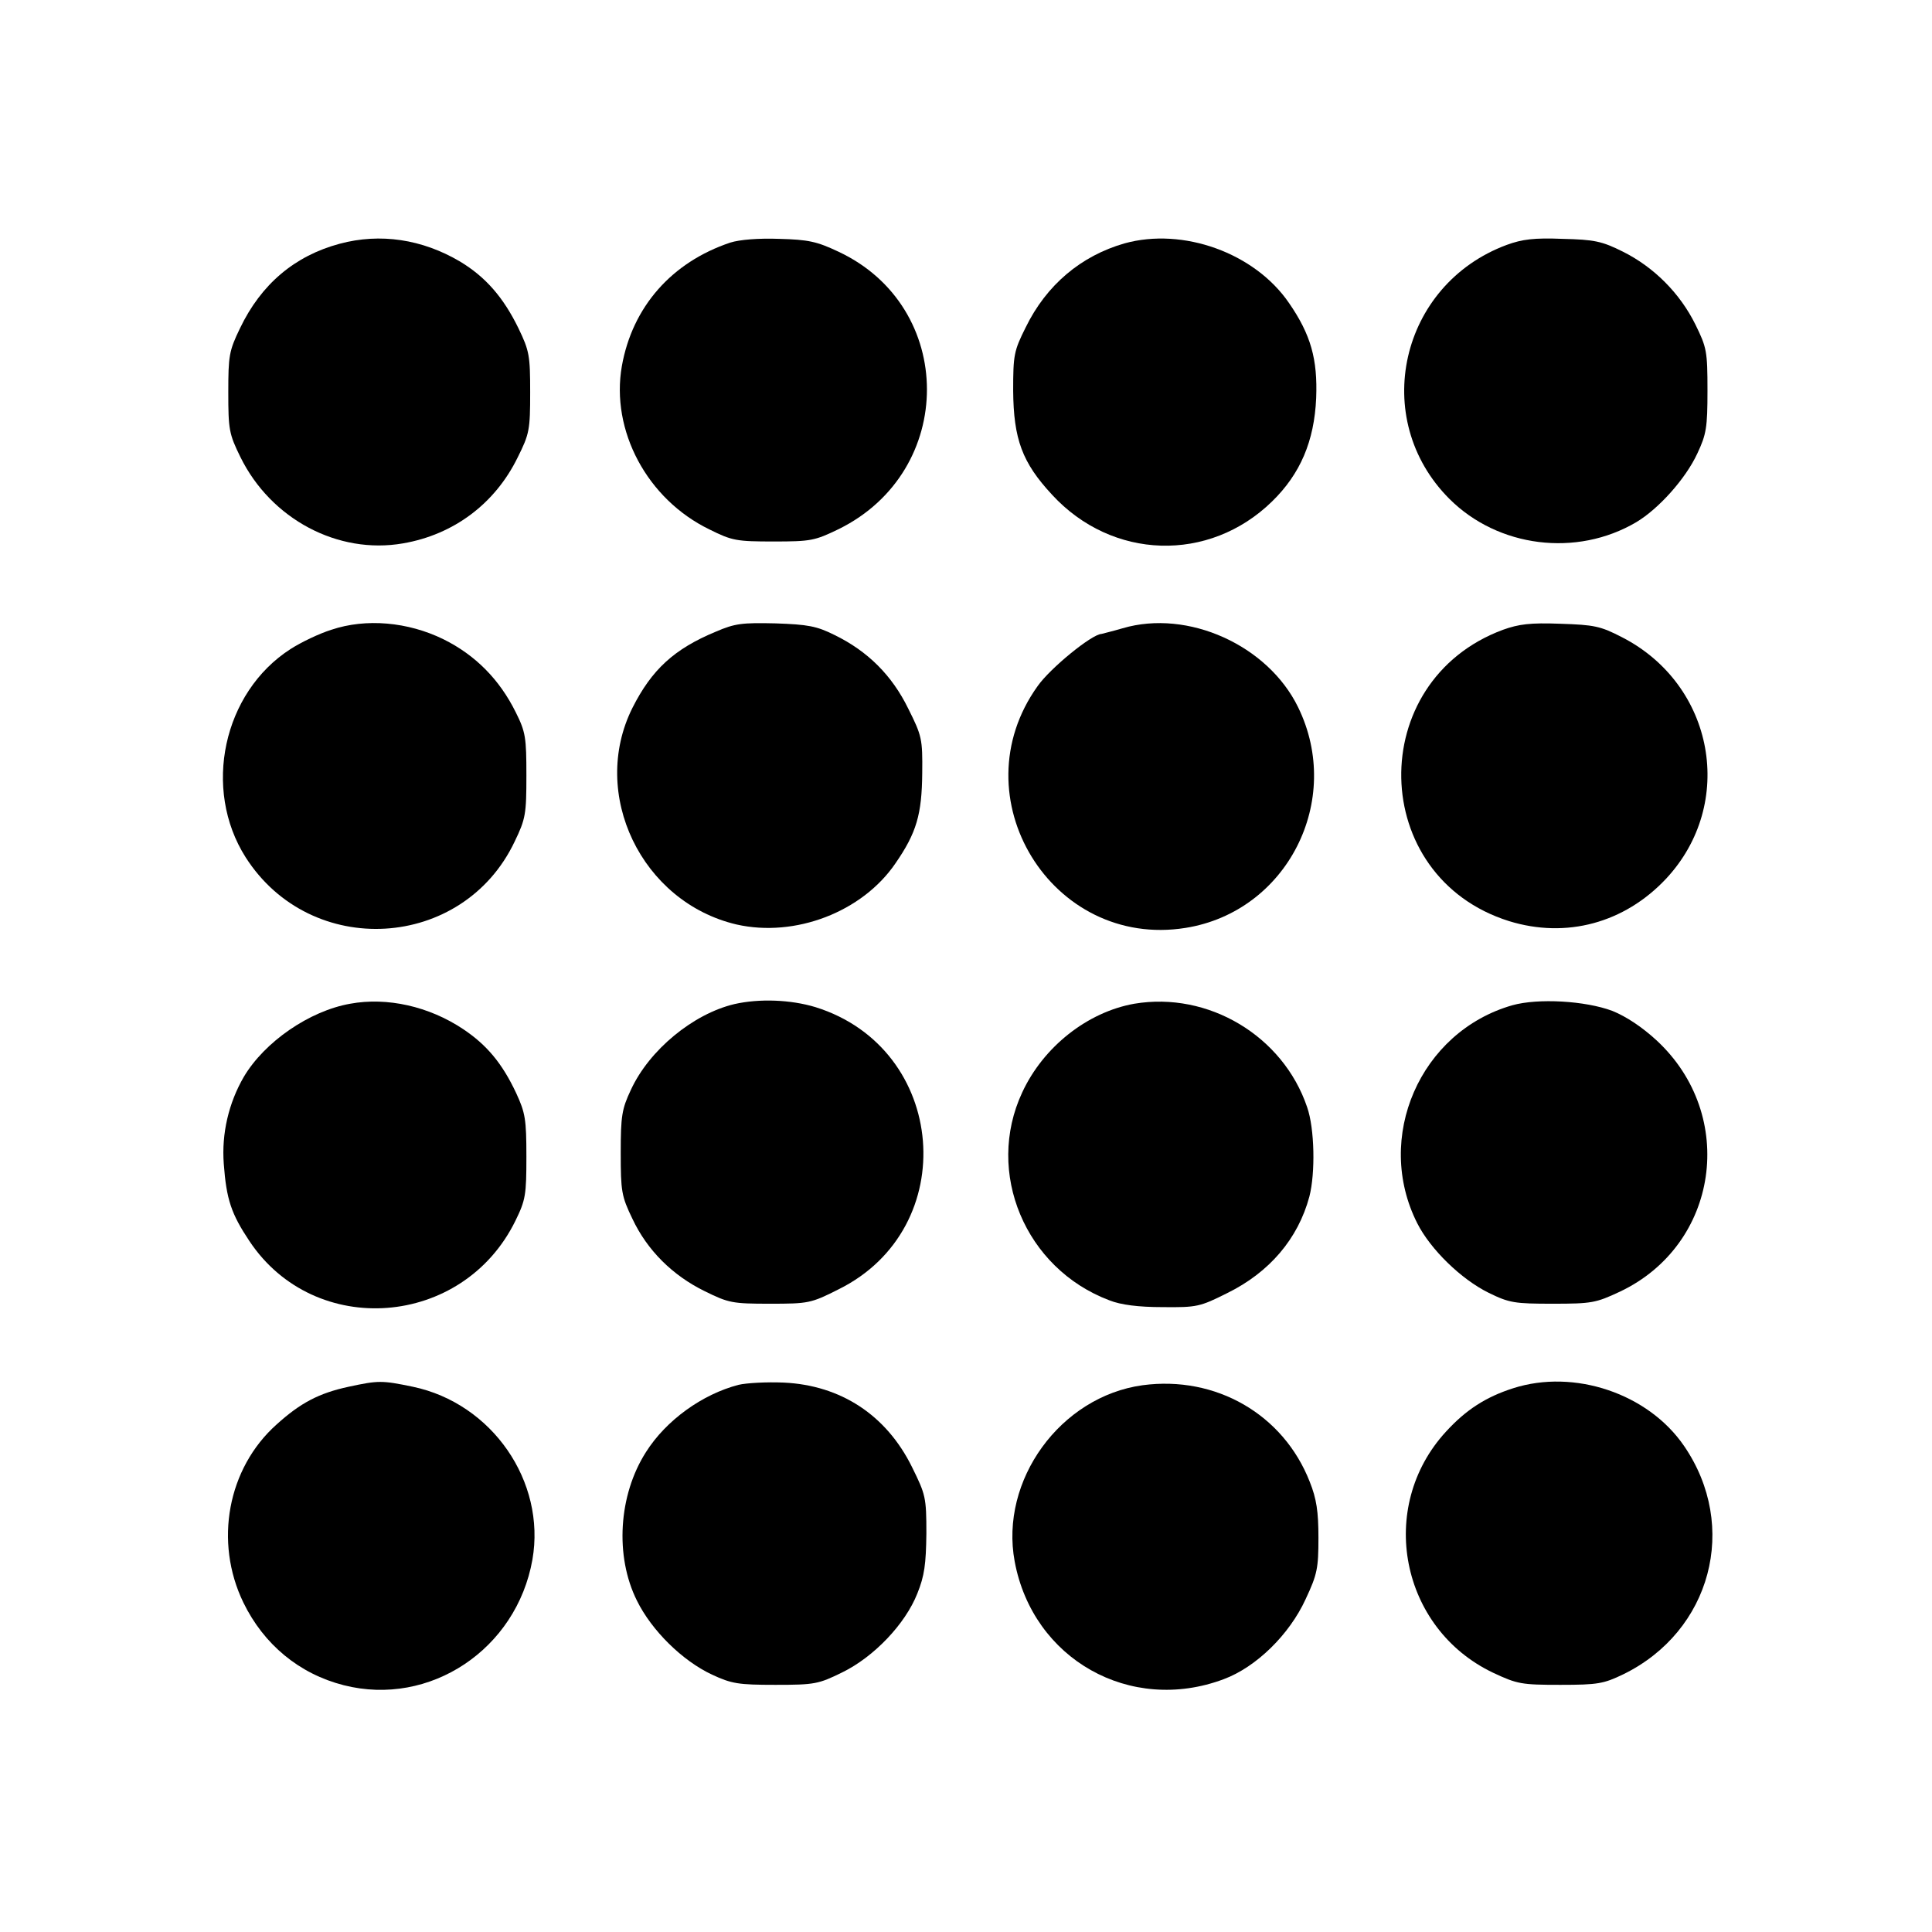
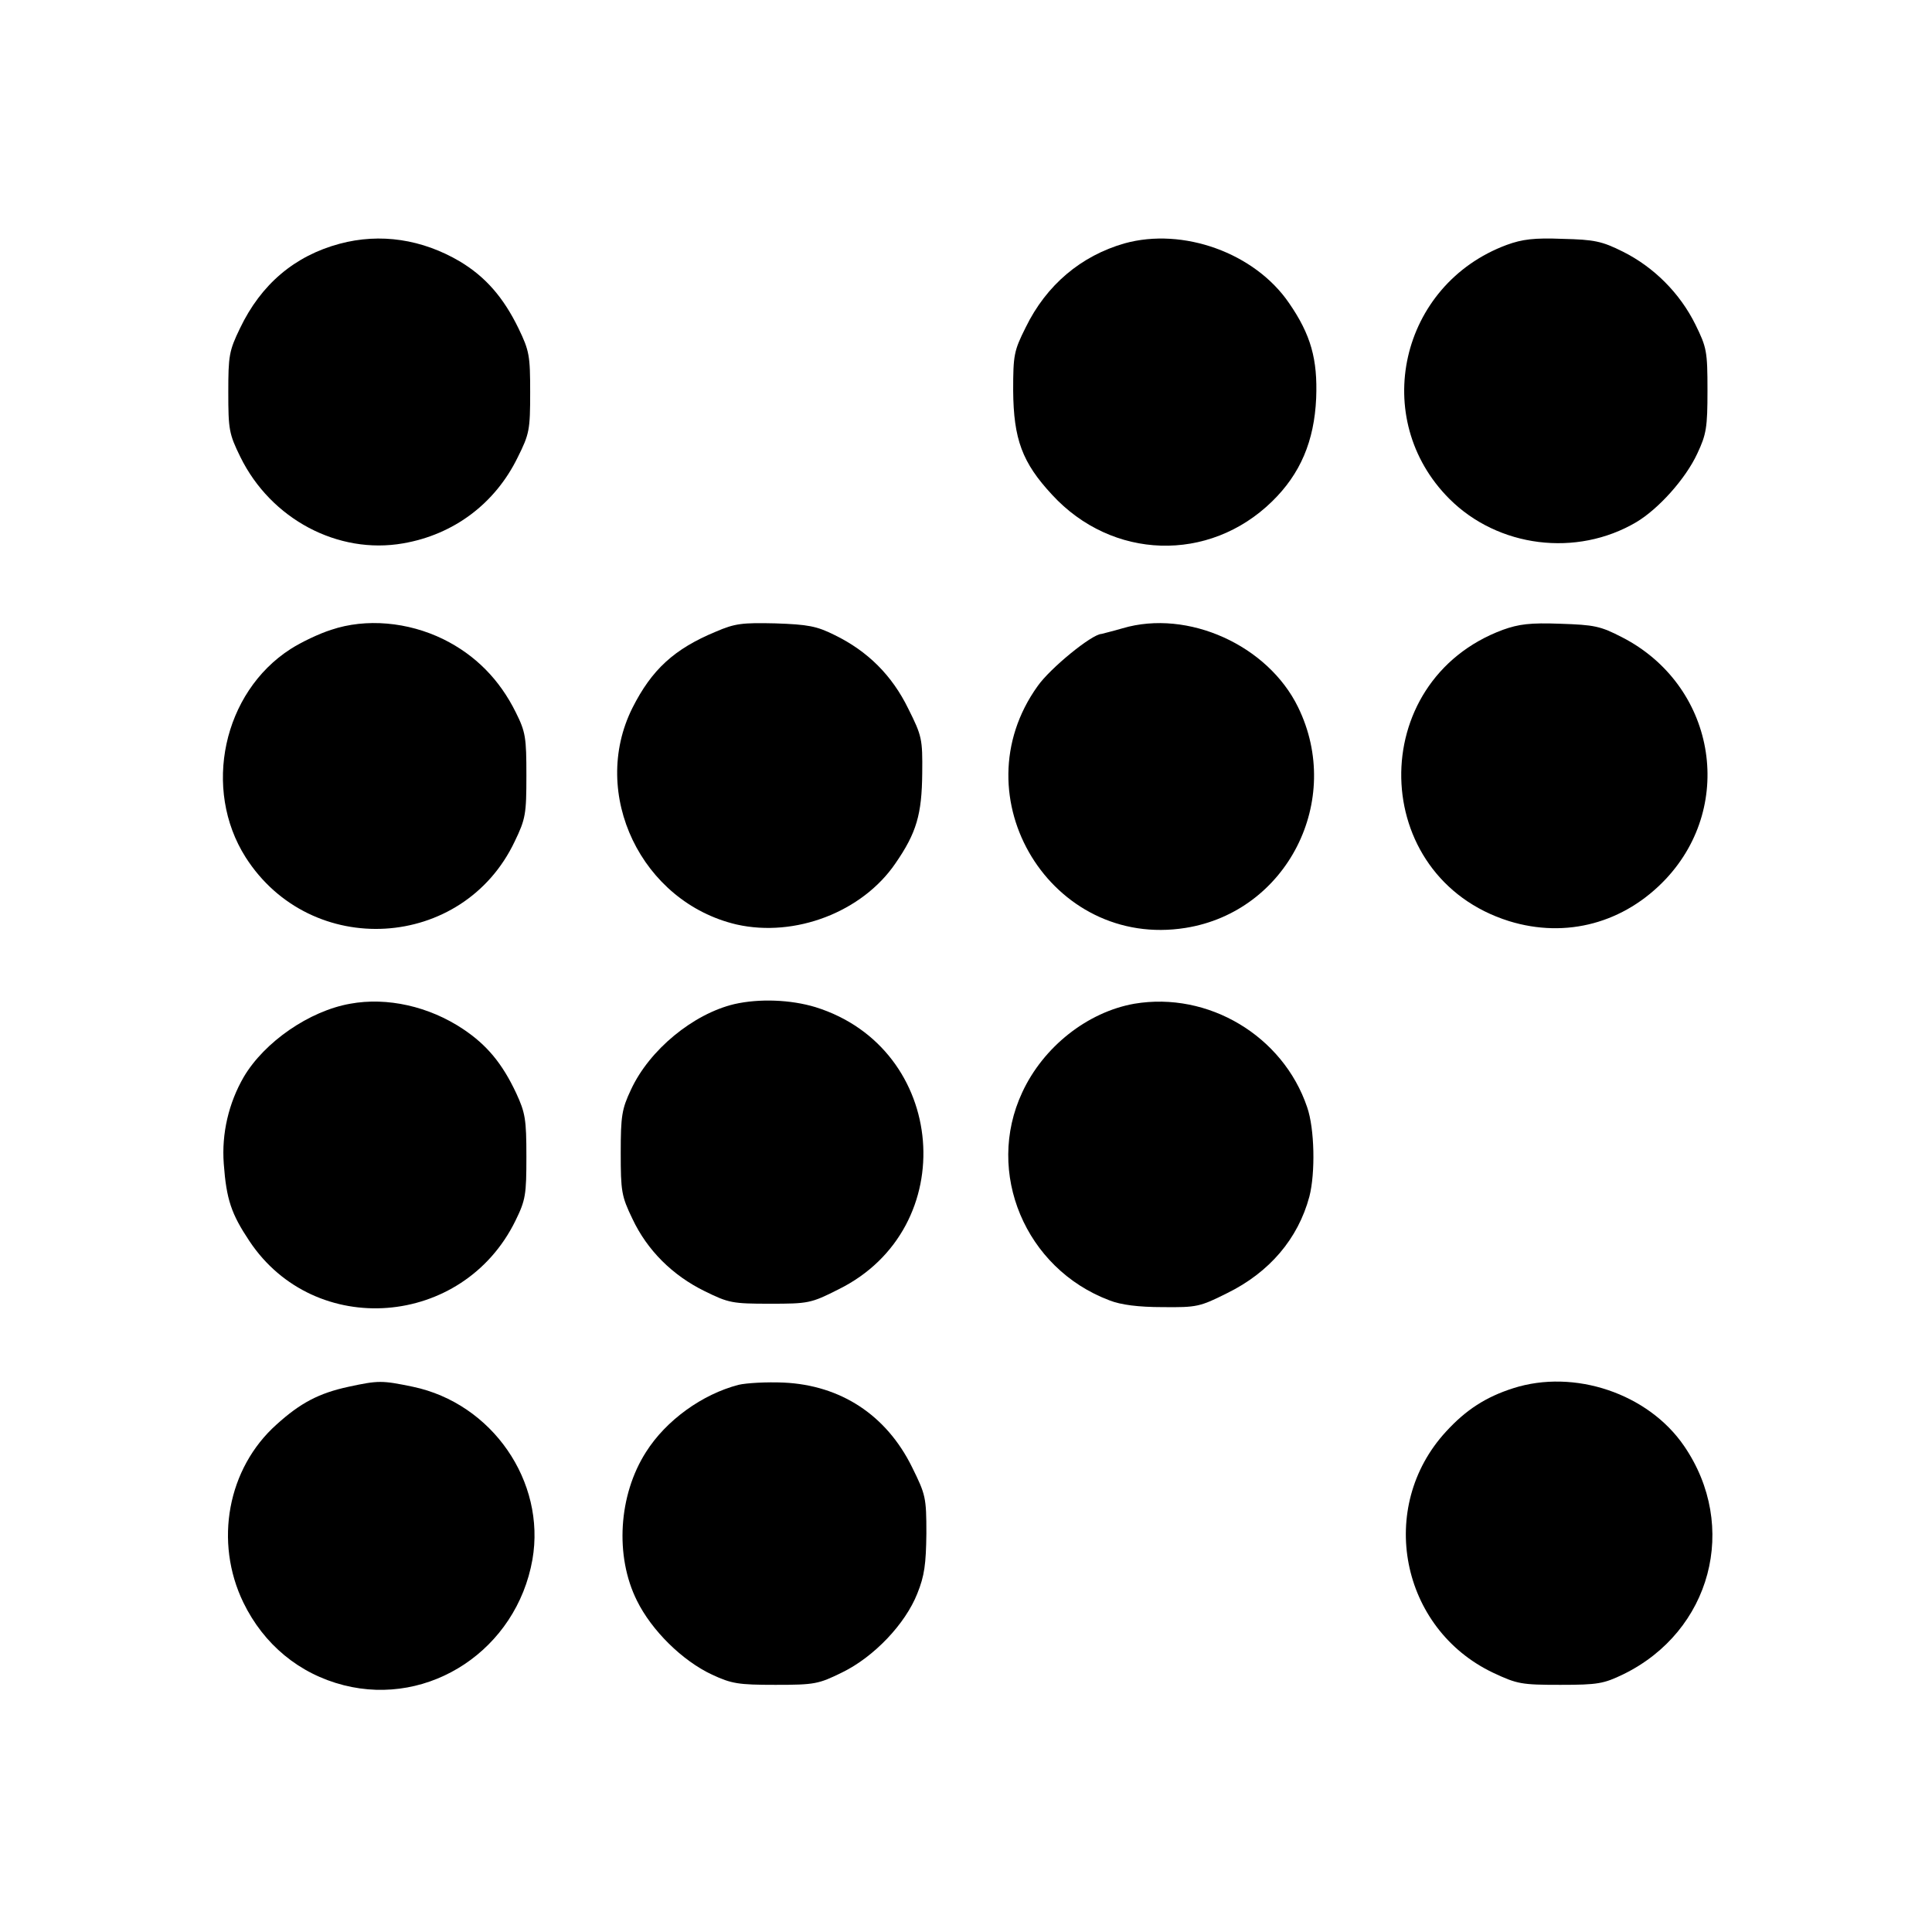
<svg xmlns="http://www.w3.org/2000/svg" version="1.0" width="512pt" height="512pt" viewBox="0 0 512 512" preserveAspectRatio="xMidYMid meet">
  <g transform="translate(0,512) scale(0.1,-0.1)" fill="#000000" stroke="none">
    <path d="M900 4474 c-119 -32 -208 -107 -264 -224 -29 -60 -31 -73 -31 -170 0 -98 2 -110 32 -171 81 -165 259 -259 431 -229 134 23 244 105 304 228 31 62 33 73 33 172 0 97 -2 110 -31 170 -40 82 -87 136 -155 177 -100 59 -211 76 -319 47z" />
-     <path d="M1935 4477 c-155 -52 -259 -170 -287 -327 -30 -171 67 -353 232 -433 60 -30 72 -32 170 -32 99 0 109 2 173 33 312 154 311 589 -1 735 -57 27 -80 32 -157 34 -55 2 -105 -2 -130 -10z" />
    <path d="M2980 4475 c-115 -33 -207 -110 -262 -223 -31 -62 -33 -73 -33 -167 1 -129 24 -191 103 -276 159 -173 416 -181 583 -18 75 73 112 160 117 274 4 103 -14 168 -72 252 -91 133 -281 201 -436 158z" />
    <path d="M3993 4471 c-283 -105 -364 -461 -152 -673 129 -129 337 -155 495 -62 59 35 131 115 162 182 24 51 27 69 27 167 0 104 -2 114 -32 175 -41 83 -110 152 -192 193 -56 28 -76 32 -160 34 -75 3 -107 -1 -148 -16z" />
    <path d="M878 3451 c-32 -10 -80 -33 -108 -51 -179 -115 -234 -371 -119 -552 173 -271 576 -247 713 42 29 60 31 73 31 175 0 100 -2 115 -28 167 -43 87 -107 152 -192 194 -94 46 -205 56 -297 25z" />
    <path d="M1897 3446 c-111 -46 -170 -101 -221 -202 -114 -228 24 -515 276 -574 155 -35 333 33 421 162 56 81 70 130 71 239 1 91 -1 99 -37 171 -43 88 -107 152 -195 195 -48 24 -71 28 -157 31 -88 2 -107 0 -158 -22z" />
    <path d="M2975 3455 c-27 -8 -53 -14 -56 -15 -26 -1 -136 -91 -169 -138 -211 -294 37 -698 392 -641 269 43 419 338 298 585 -80 164 -292 260 -465 209z" />
    <path d="M3983 3451 c-367 -136 -357 -655 16 -772 152 -47 306 -5 416 112 186 199 129 514 -116 640 -58 30 -74 33 -164 36 -80 3 -110 -1 -152 -16z" />
    <path d="M928 2460 c-108 -19 -227 -101 -282 -194 -40 -69 -59 -150 -53 -230 7 -95 20 -133 68 -205 173 -260 566 -230 705 54 27 55 29 69 29 170 0 99 -3 116 -27 168 -37 79 -78 128 -141 170 -90 60 -201 85 -299 67z" />
    <path d="M1946 2459 c-109 -26 -225 -121 -274 -227 -24 -51 -27 -69 -27 -167 0 -102 2 -115 31 -175 39 -83 106 -150 192 -192 63 -31 73 -33 172 -33 102 0 109 1 182 38 328 162 289 639 -61 748 -66 20 -149 23 -215 8z" />
    <path d="M3006 2460 c-124 -22 -241 -114 -297 -235 -99 -212 8 -467 231 -551 30 -12 77 -18 141 -18 91 -1 99 1 171 37 112 55 188 144 218 256 16 62 14 180 -6 237 -64 189 -262 307 -458 274z" />
-     <path d="M4008 2456 c-245 -70 -367 -351 -252 -578 35 -69 116 -148 189 -184 55 -27 69 -29 170 -29 103 0 114 2 178 32 262 124 312 467 97 666 -38 35 -80 63 -117 78 -72 27 -197 34 -265 15z" />
    <path d="M924 1445 c-79 -17 -128 -43 -191 -100 -130 -116 -166 -311 -88 -472 54 -111 148 -189 266 -219 228 -58 458 95 500 333 36 207 -107 414 -317 458 -82 17 -91 17 -170 0z" />
    <path d="M1957 1450 c-96 -25 -192 -94 -245 -178 -73 -114 -83 -276 -24 -394 39 -79 120 -159 199 -196 52 -24 69 -27 168 -27 104 0 114 2 177 33 84 41 167 128 199 209 19 47 23 78 24 159 0 96 -2 103 -38 176 -68 138 -189 217 -340 224 -45 2 -99 -1 -120 -6z" />
-     <path d="M3028 1449 c-218 -30 -379 -252 -339 -467 48 -259 306 -405 554 -312 86 32 174 118 217 212 31 66 34 82 34 163 0 69 -5 103 -23 148 -70 179 -249 282 -443 256z" />
+     <path d="M3028 1449 z" />
    <path d="M4010 1441 c-72 -23 -125 -57 -178 -115 -184 -200 -121 -522 125 -639 64 -30 75 -32 178 -32 100 0 115 3 167 28 233 114 307 392 161 605 -95 139 -291 205 -453 153z" />
  </g>
</svg>